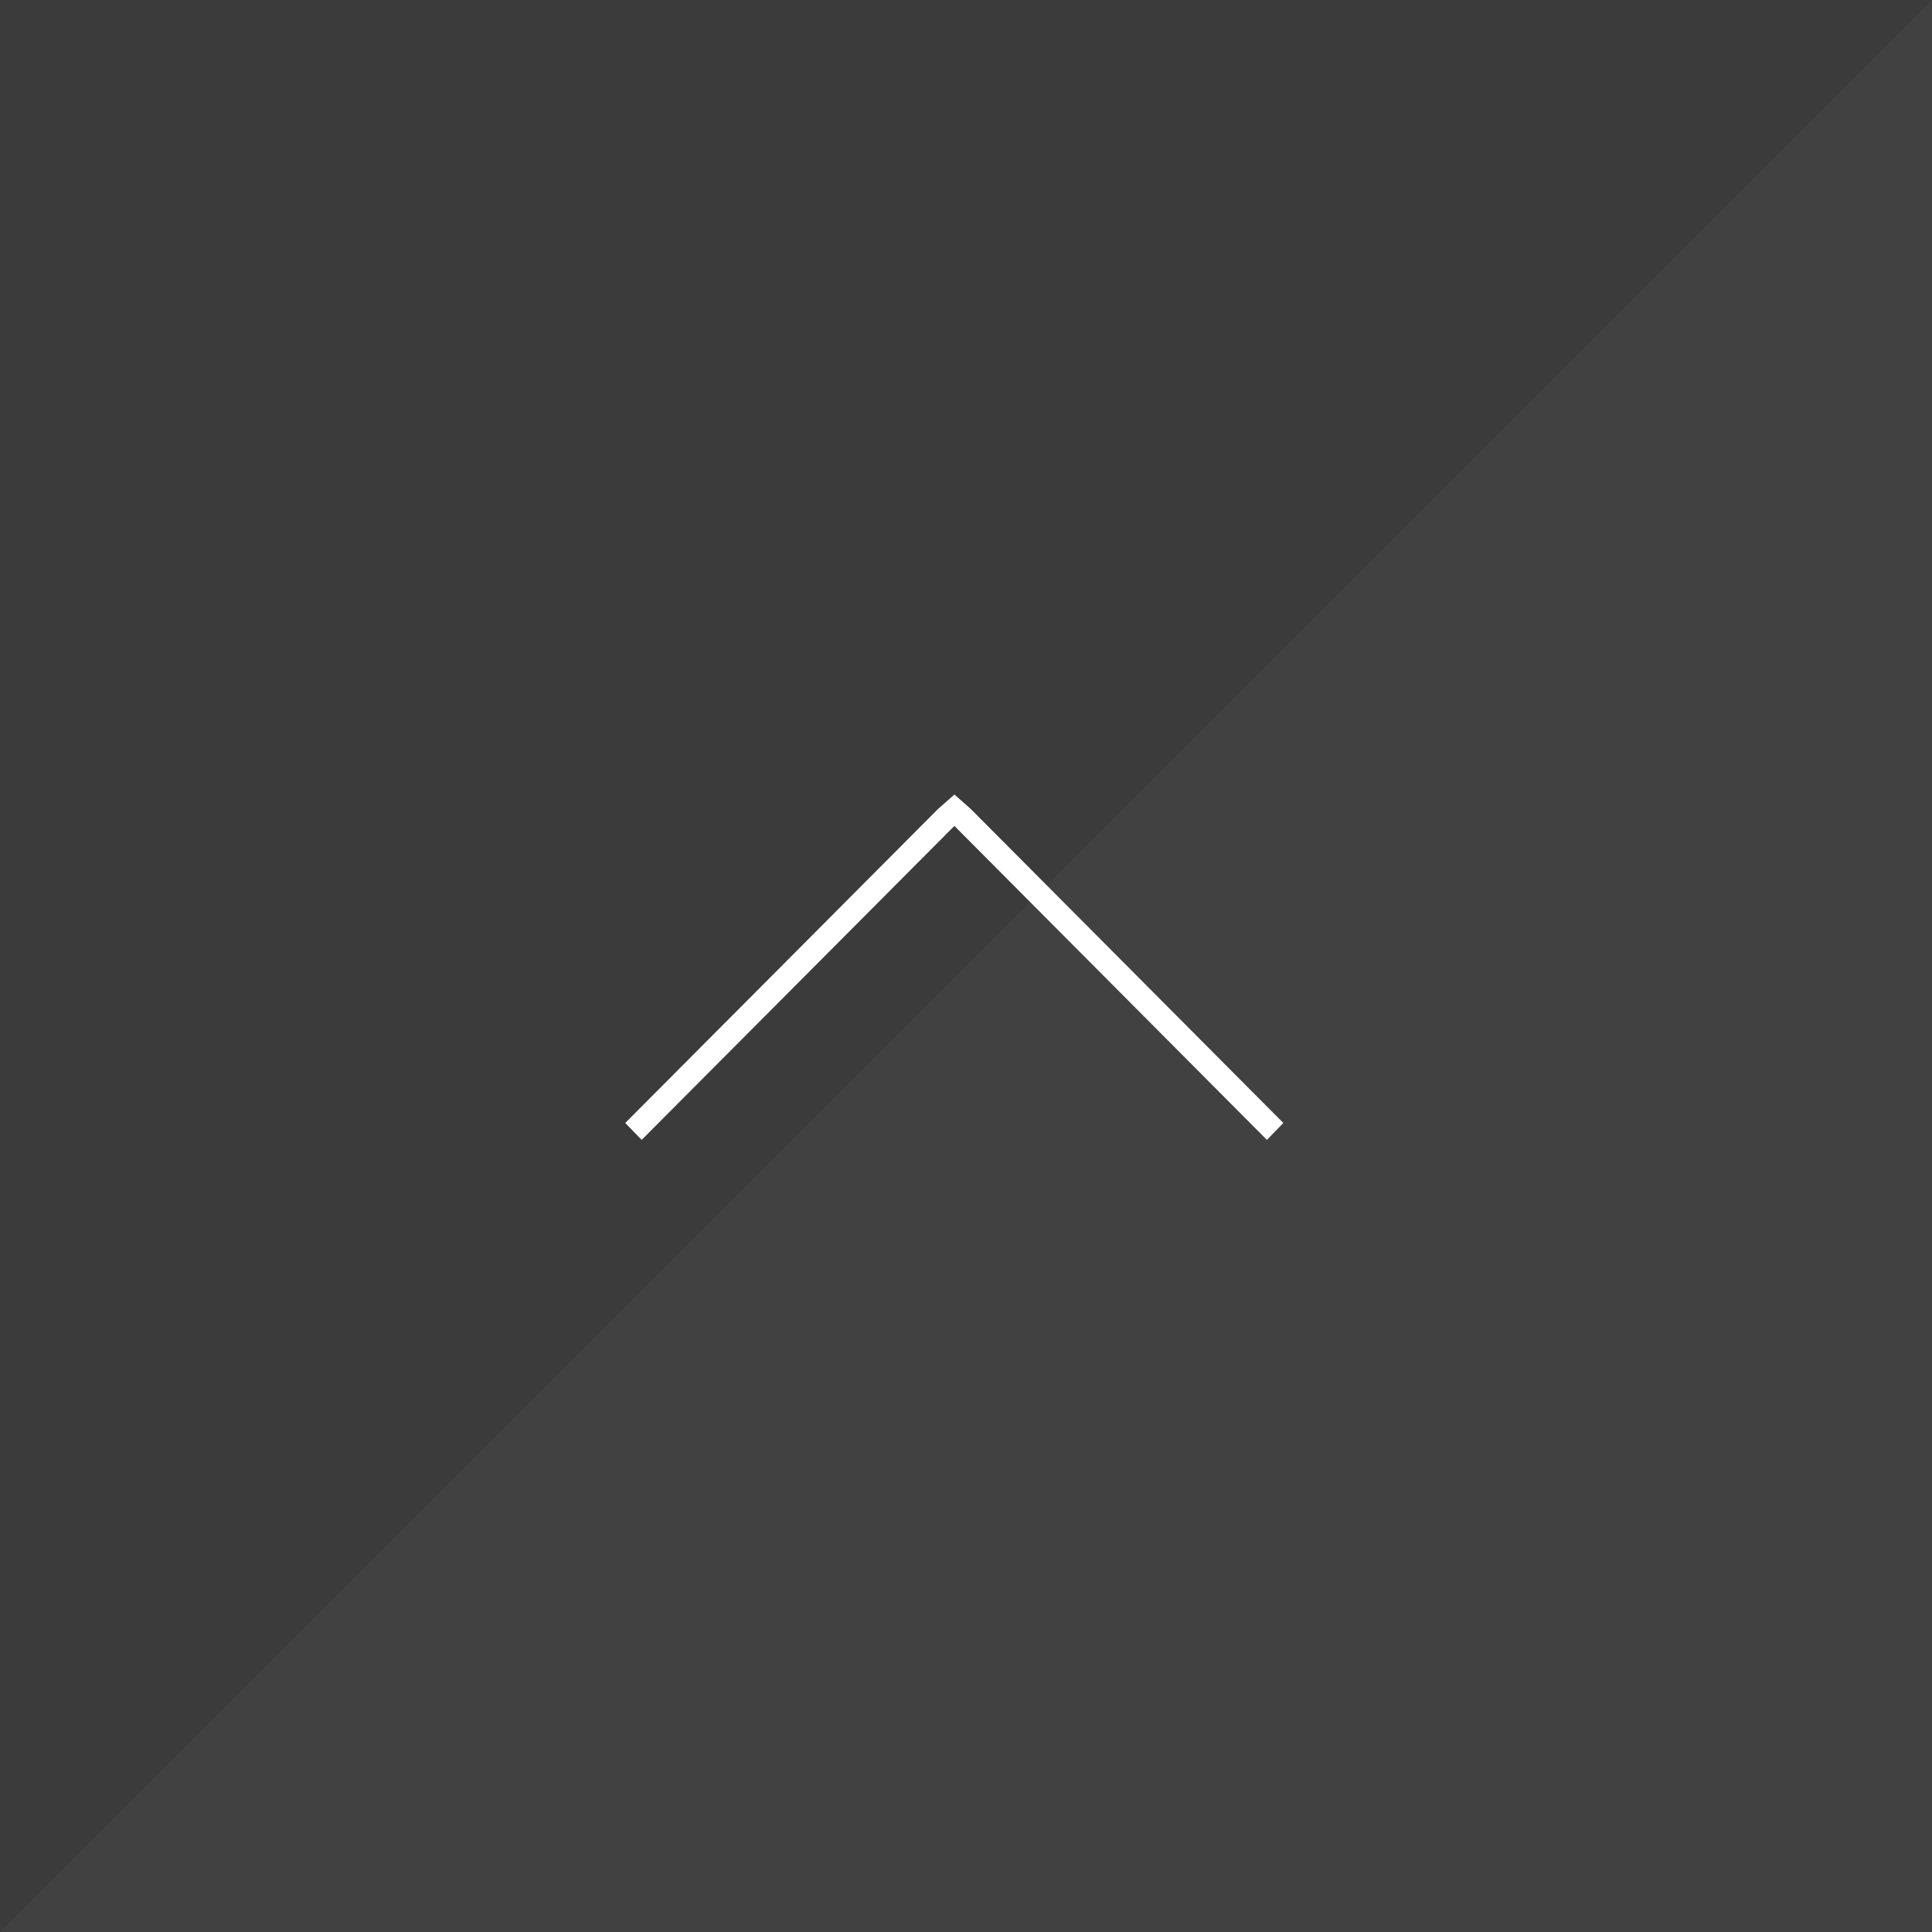
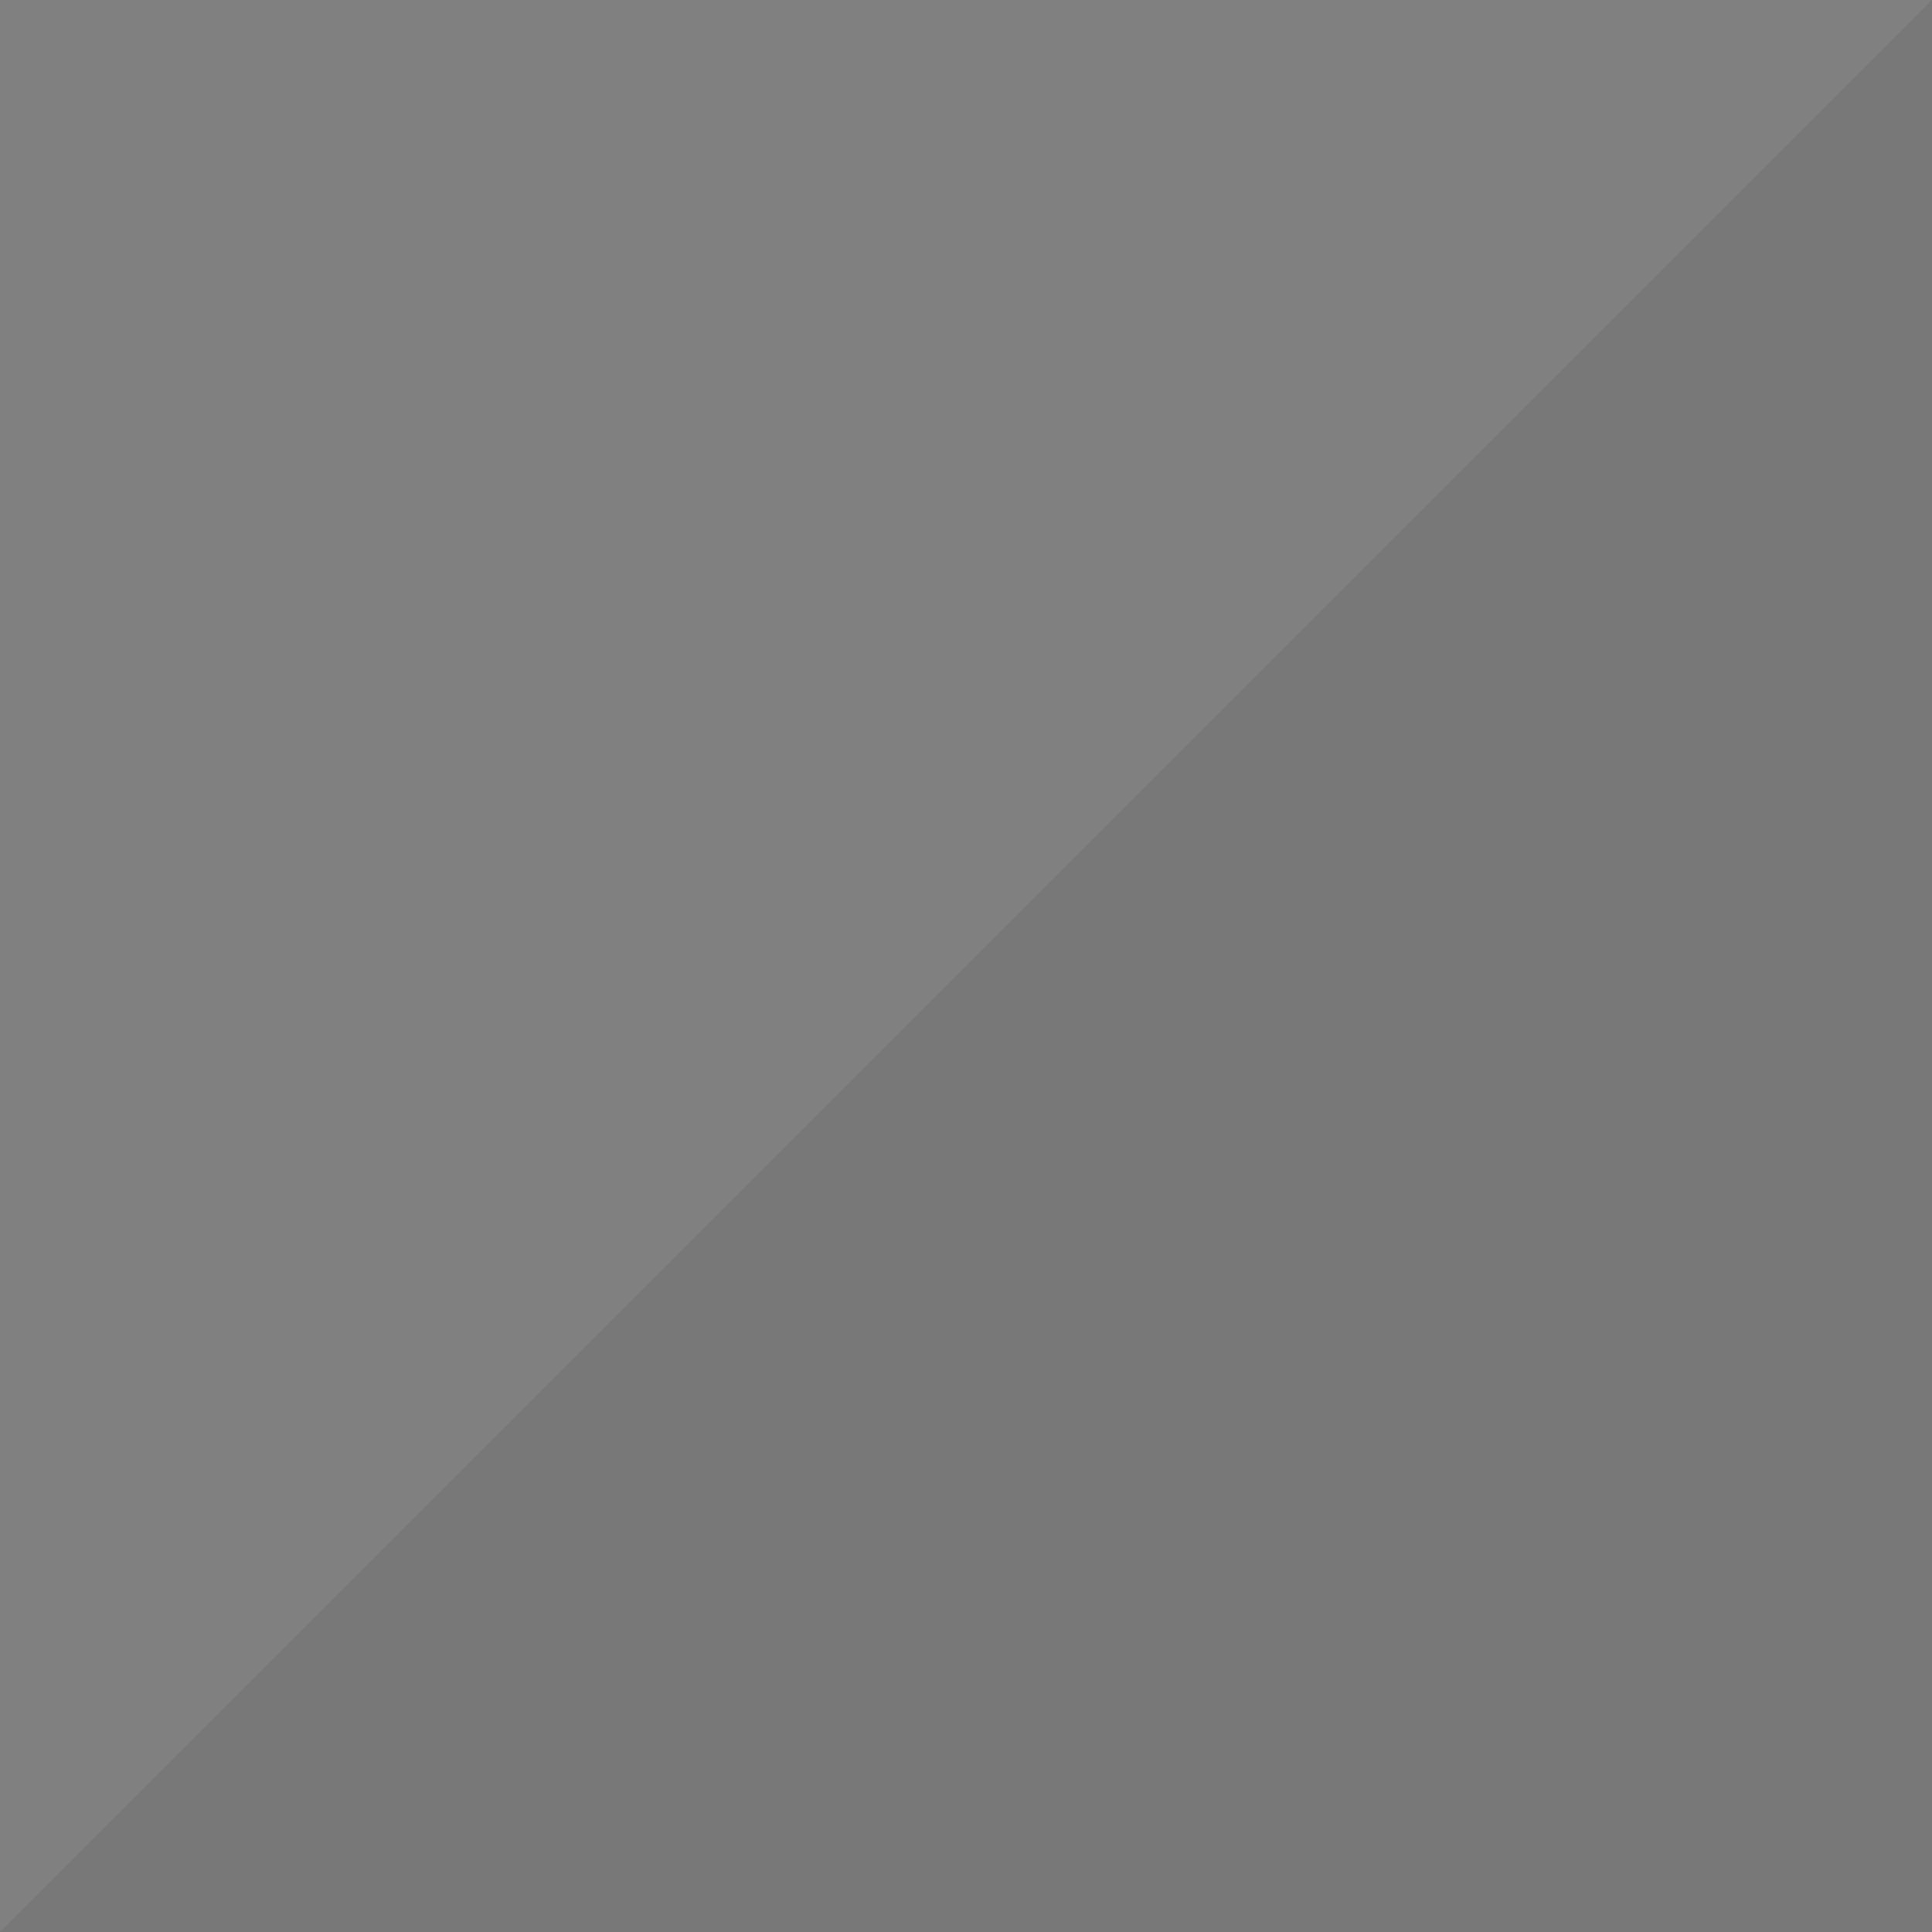
<svg xmlns="http://www.w3.org/2000/svg" id="pagetop.svg" width="80" height="80" viewBox="0 0 80 80">
  <rect x="0" y="0" width="80" height="80" fill="#808080" stroke="none" />
  <defs>
    <style>
      .cls-1 {
        fill: #333;
        opacity: 0.9;
      }

      .cls-2 {
        fill: #5f5d63;
        opacity: 0.2;
      }

      .cls-2, .cls-3 {
        fill-rule: evenodd;
      }

      .cls-3 {
        fill: #fff;
      }
    </style>
  </defs>
-   <rect id="bg" class="cls-1" width="80" height="80" />
  <path id="bg-2" data-name="bg" class="cls-2" d="M2678,18439v80h-80Z" transform="translate(-2598 -18439)" />
-   <path id="長方形_1023" data-name="長方形 1023" class="cls-3" d="M2637.52,18473.2l-12.95,13-0.68-.7,12.95-13,0.68-.6,0.68,0.6,12.94,13-0.68.7Z" transform="translate(-2598 -18439)" />
</svg>